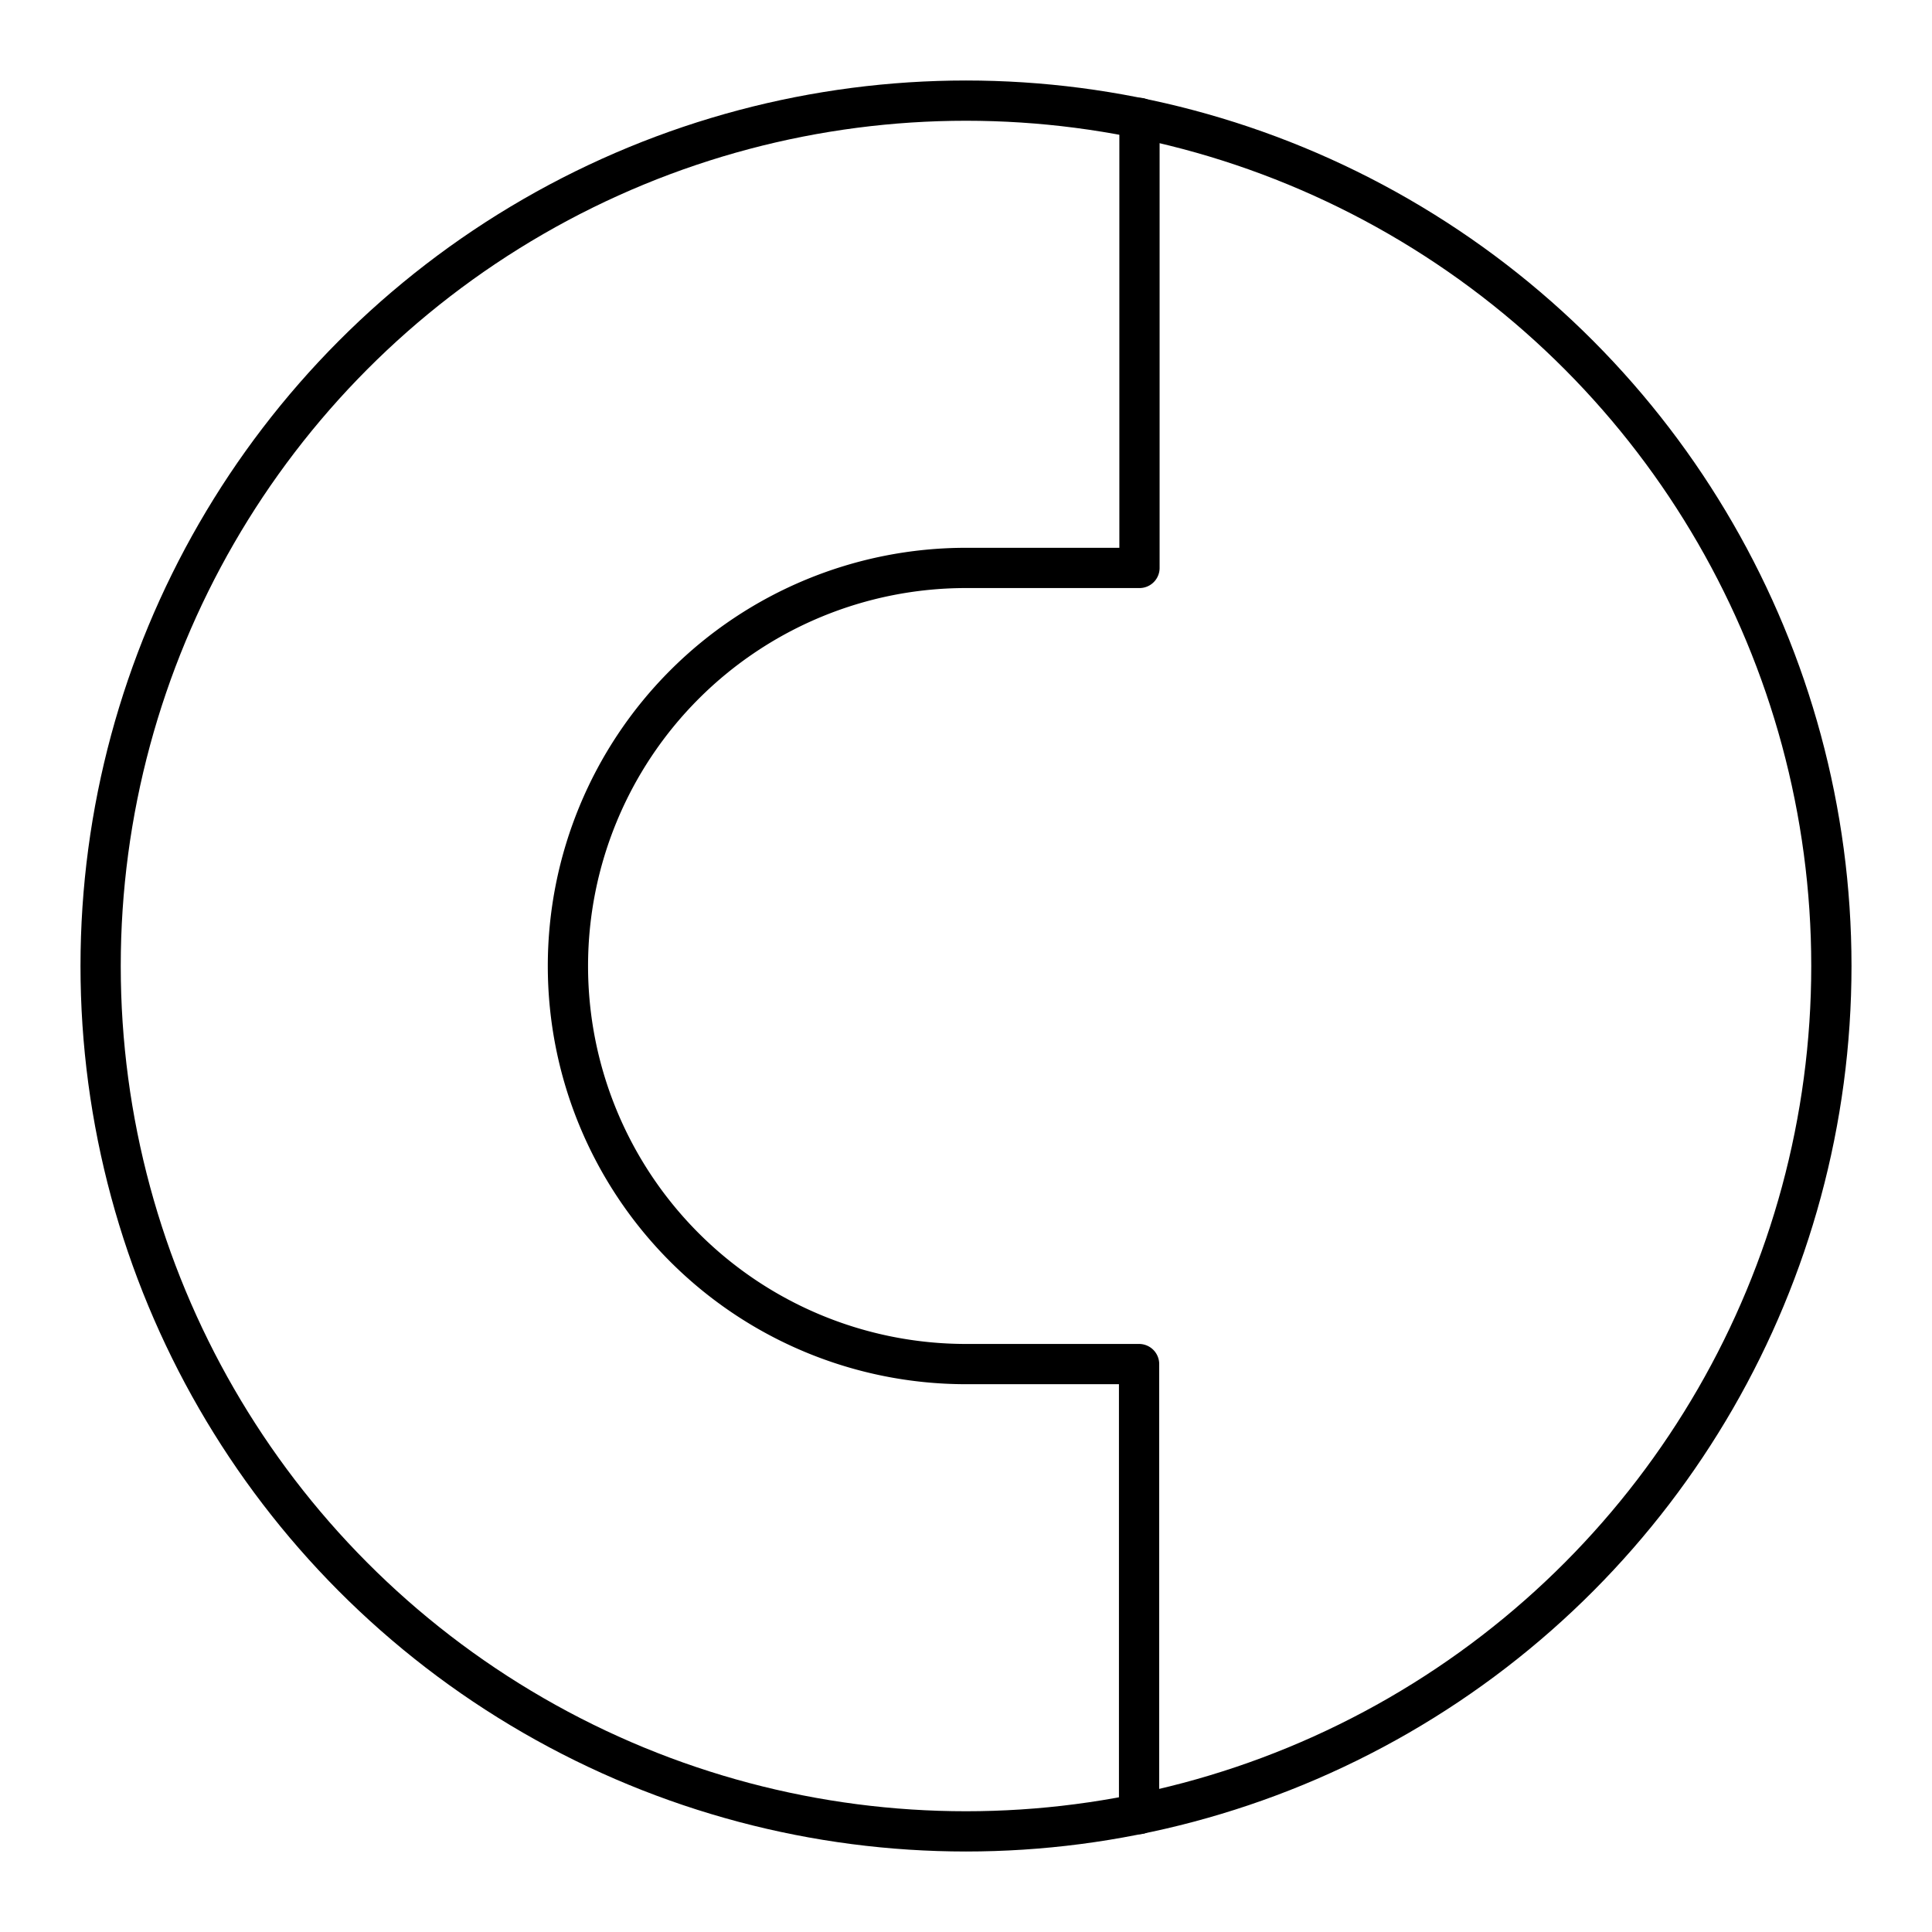
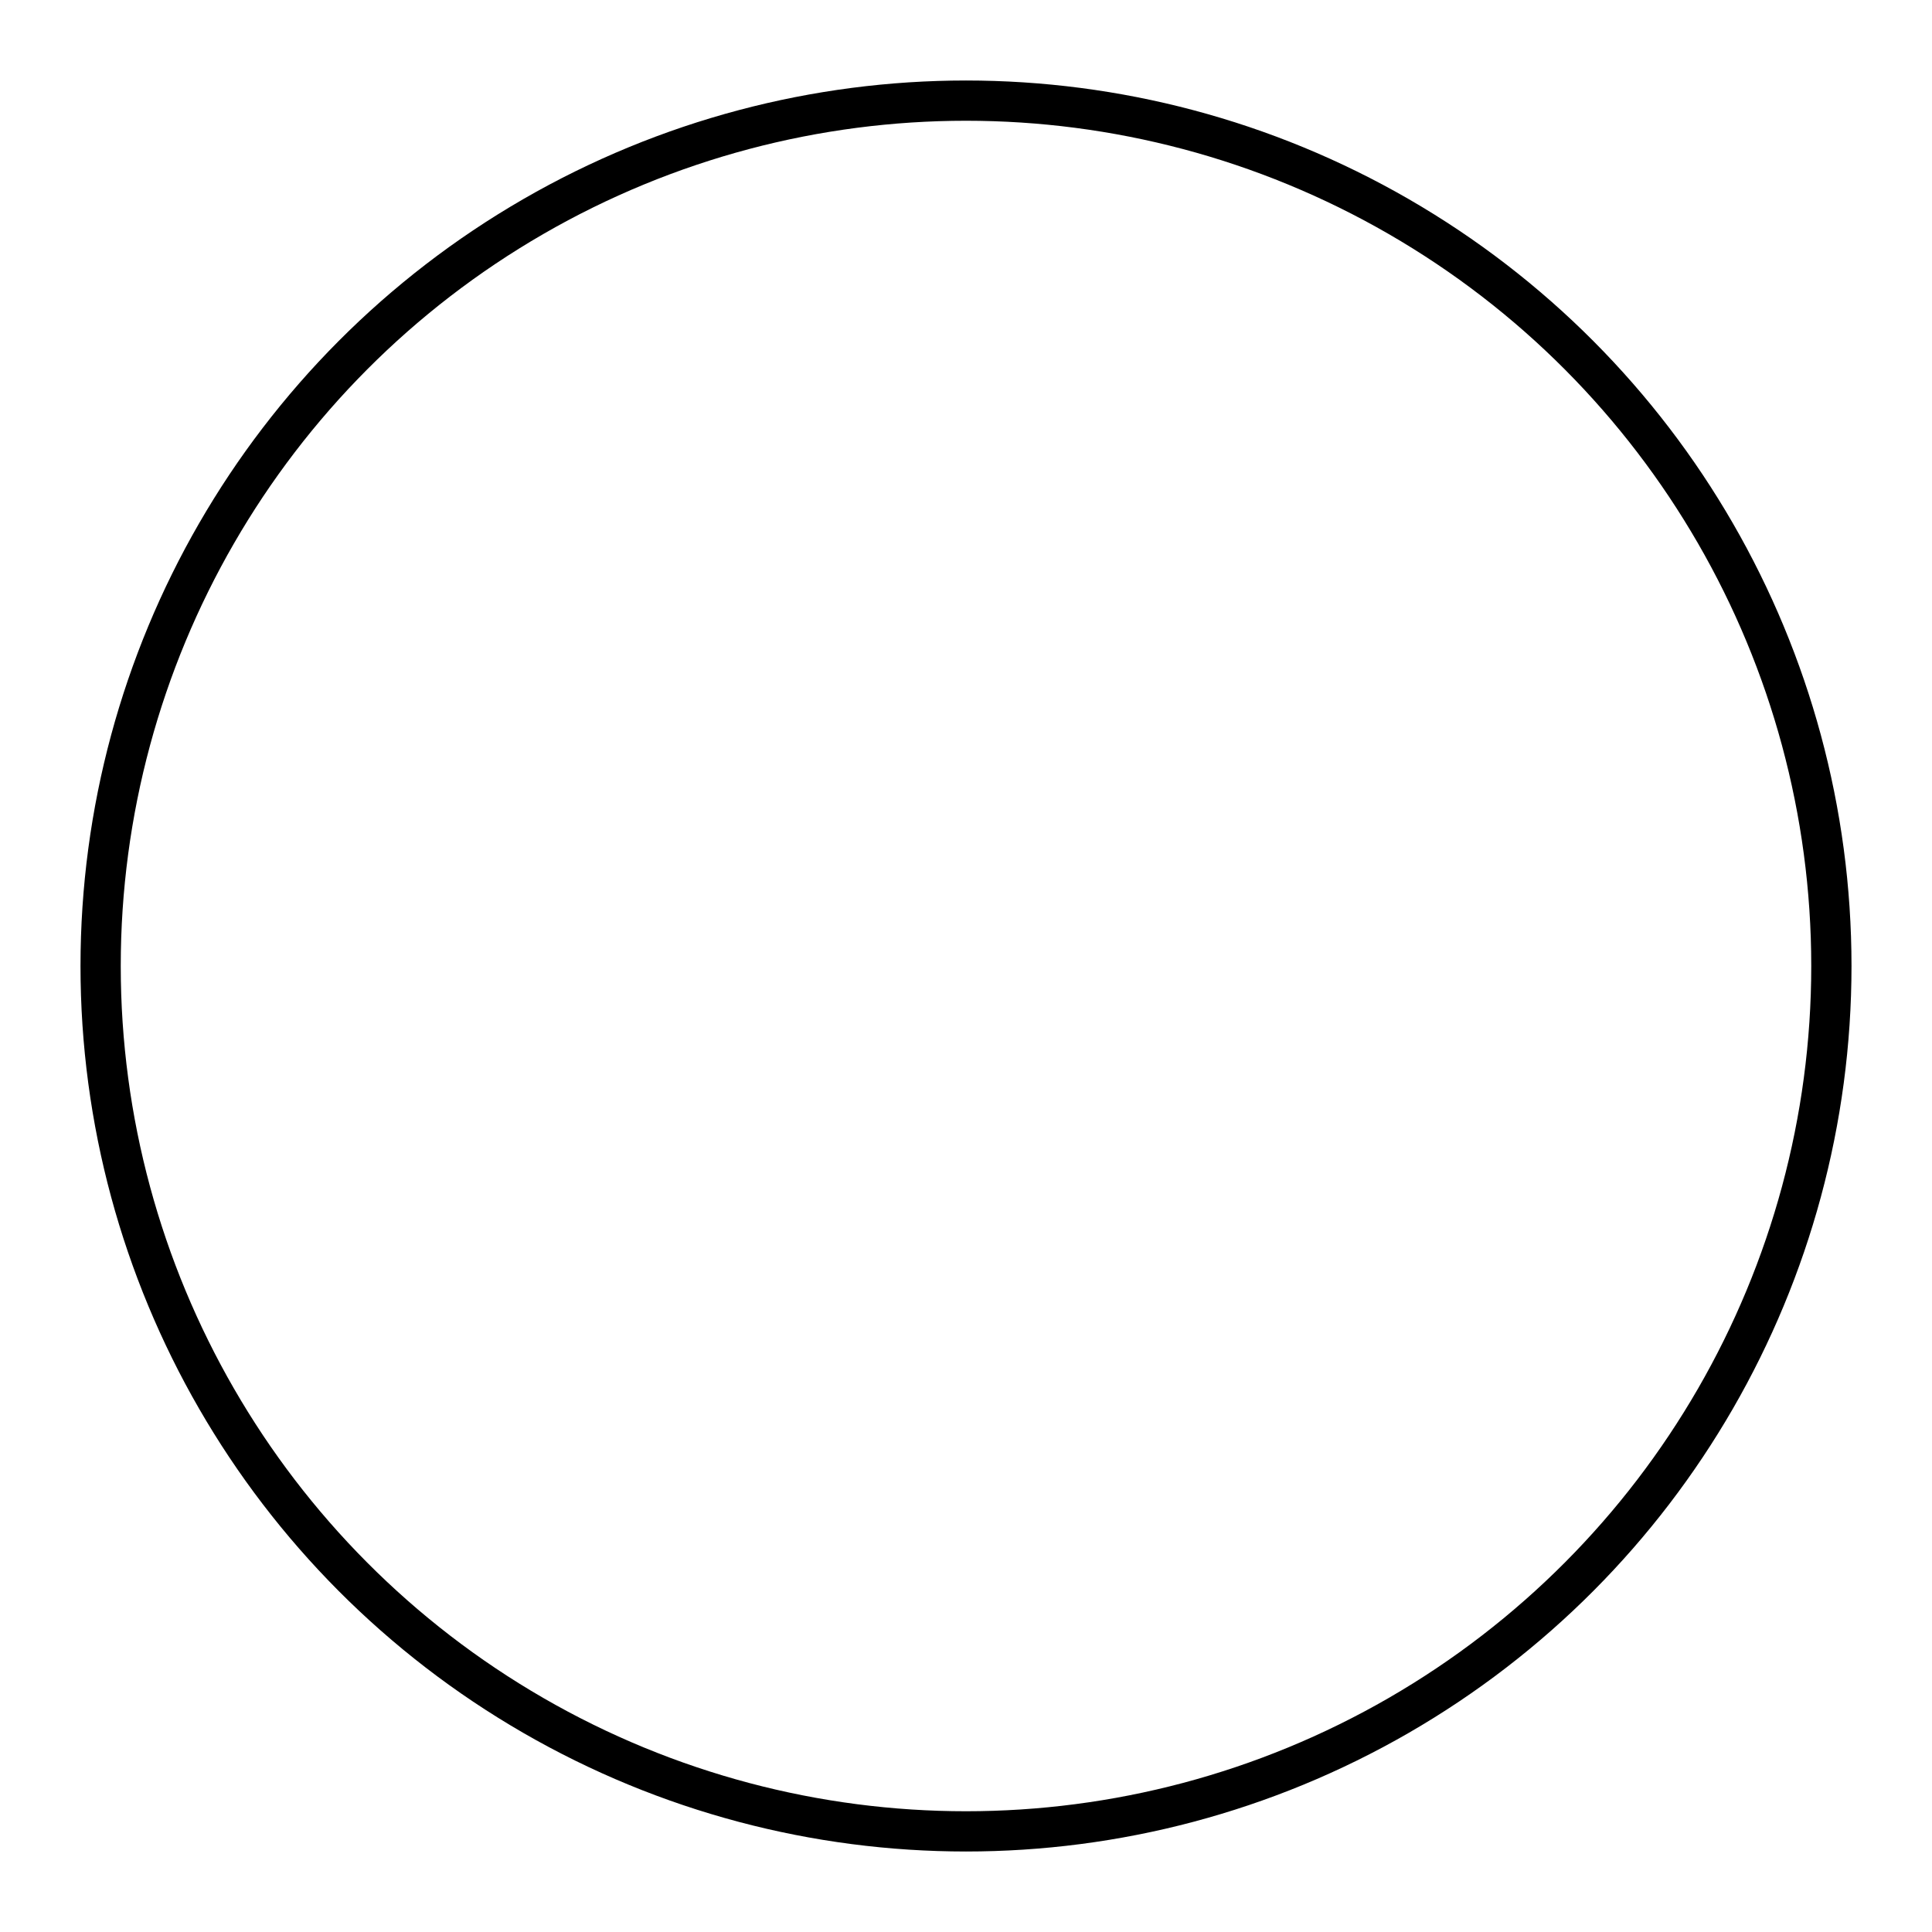
<svg xmlns="http://www.w3.org/2000/svg" width="800" height="800" viewBox="0 0 48 48">
-   <path fill="none" stroke="currentColor" stroke-linecap="round" stroke-linejoin="round" d="M28.31 2.93v11.18H24a9.89 9.89 0 1 0 0 19.78h4.3v11.18" />
  <circle cx="24" cy="24" r="21.5" fill="none" stroke="currentColor" stroke-linecap="round" stroke-linejoin="round" />
</svg>